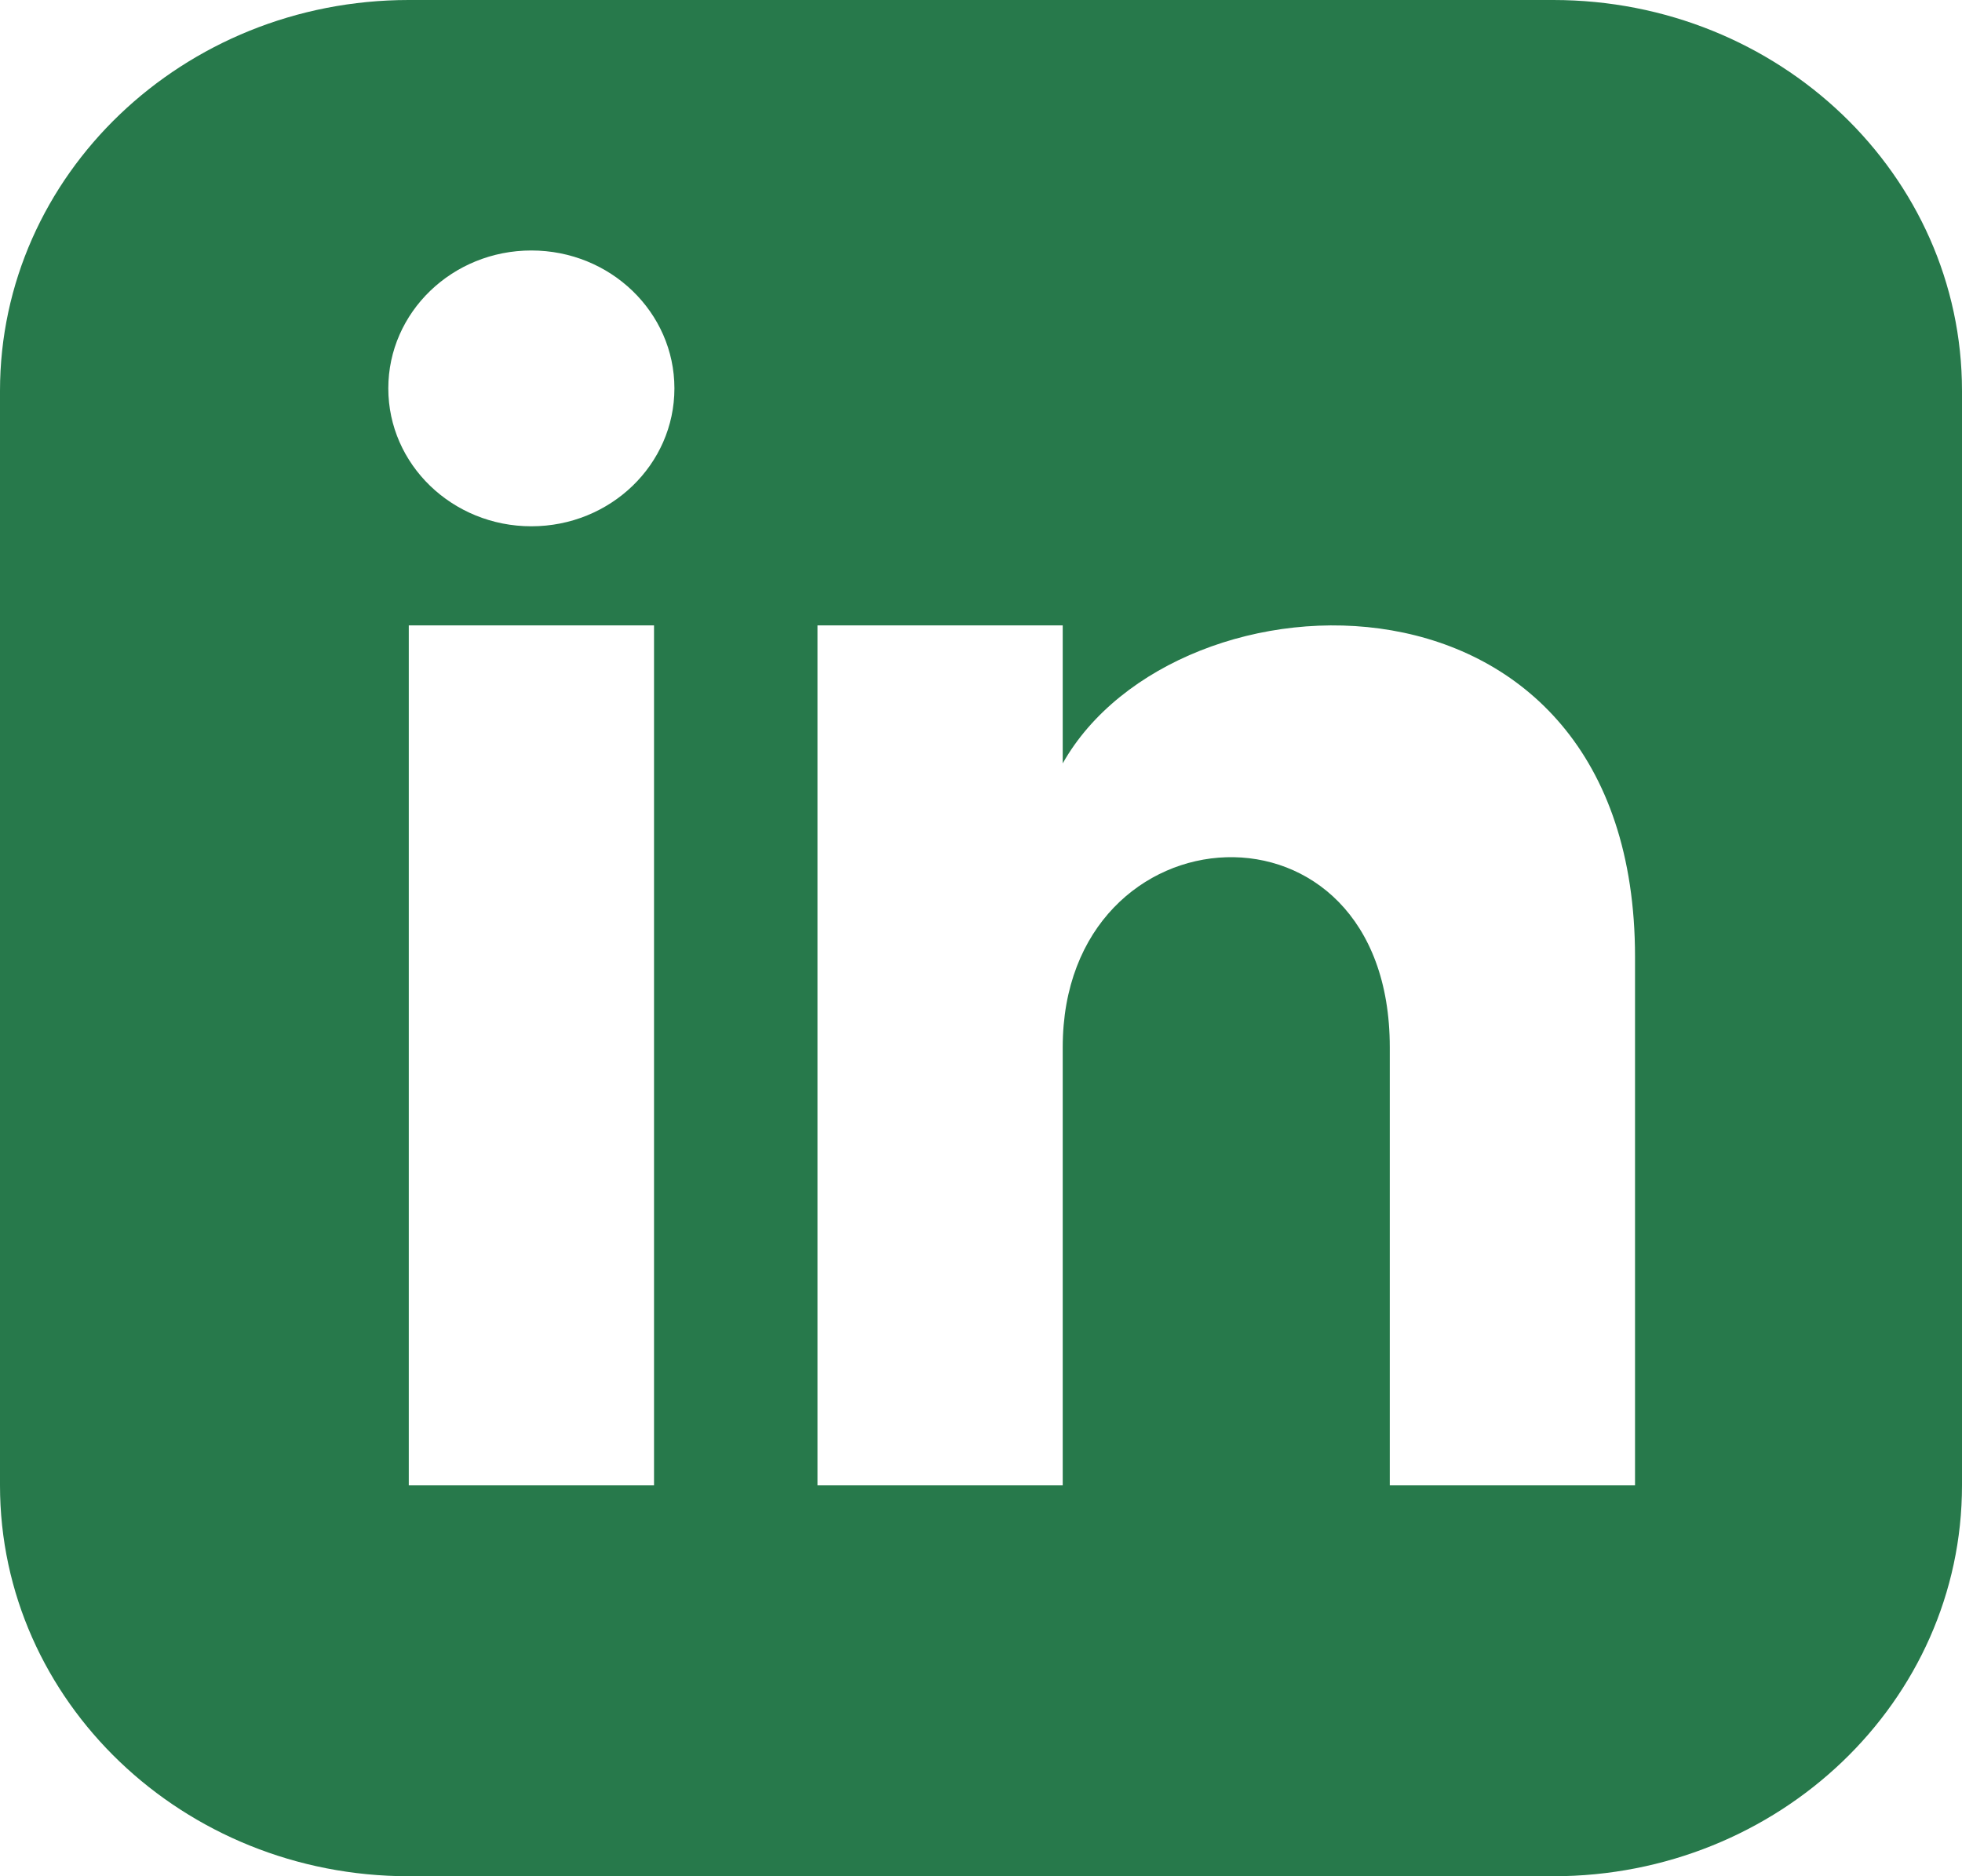
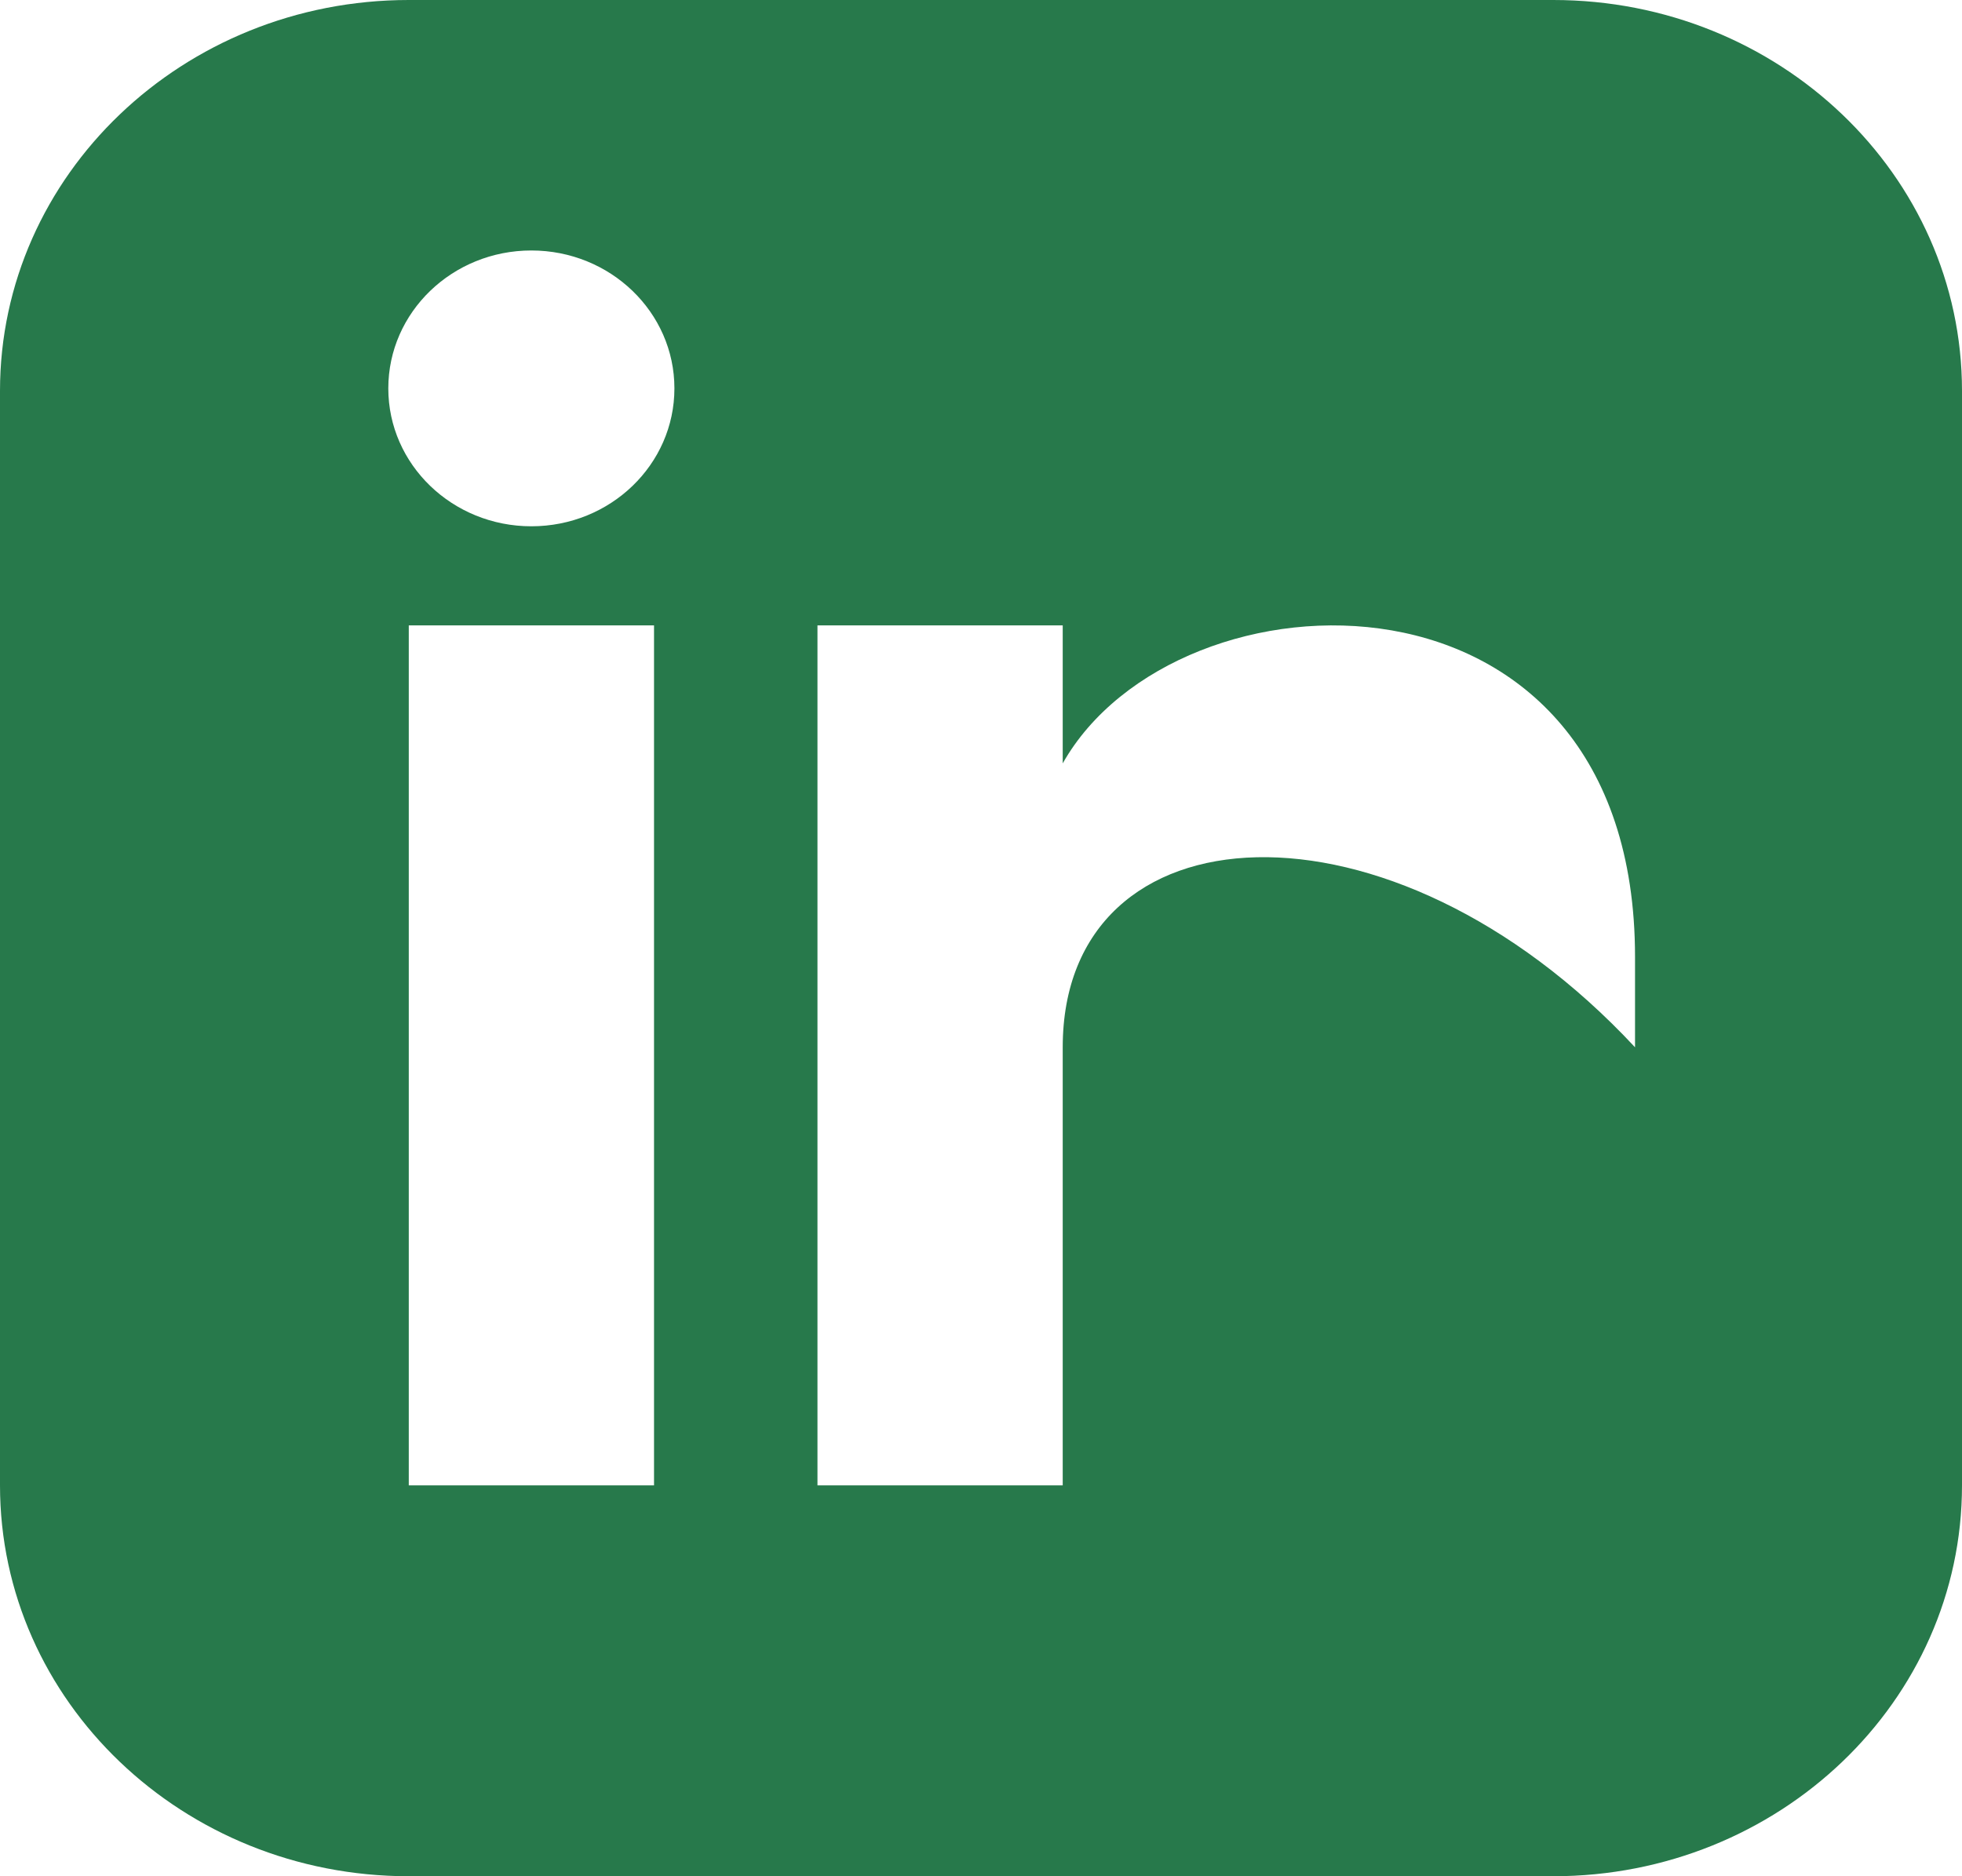
<svg xmlns="http://www.w3.org/2000/svg" width="23" height="22" viewBox="0 0 23 22" fill="none">
-   <path d="M18.208 0H4.792C2.146 0 0 2.052 0 4.583V17.417C0 19.948 2.146 22 4.792 22H18.208C20.855 22 23 19.948 23 17.417V4.583C23 2.052 20.855 0 18.208 0ZM7.667 17.417H4.792V7.333H7.667V17.417ZM6.229 6.171C5.303 6.171 4.552 5.447 4.552 4.554C4.552 3.661 5.303 2.937 6.229 2.937C7.155 2.937 7.906 3.661 7.906 4.554C7.906 5.447 7.156 6.171 6.229 6.171ZM19.167 17.417H16.292V12.28C16.292 9.192 12.458 9.426 12.458 12.28V17.417H9.583V7.333H12.458V8.951C13.796 6.581 19.167 6.406 19.167 11.221V17.417Z" fill="#27794B" />
+   <path d="M18.208 0H4.792C2.146 0 0 2.052 0 4.583V17.417C0 19.948 2.146 22 4.792 22H18.208C20.855 22 23 19.948 23 17.417V4.583C23 2.052 20.855 0 18.208 0ZM7.667 17.417H4.792V7.333H7.667V17.417ZM6.229 6.171C5.303 6.171 4.552 5.447 4.552 4.554C4.552 3.661 5.303 2.937 6.229 2.937C7.155 2.937 7.906 3.661 7.906 4.554C7.906 5.447 7.156 6.171 6.229 6.171ZM19.167 17.417V12.28C16.292 9.192 12.458 9.426 12.458 12.28V17.417H9.583V7.333H12.458V8.951C13.796 6.581 19.167 6.406 19.167 11.221V17.417Z" fill="#27794B" />
</svg>